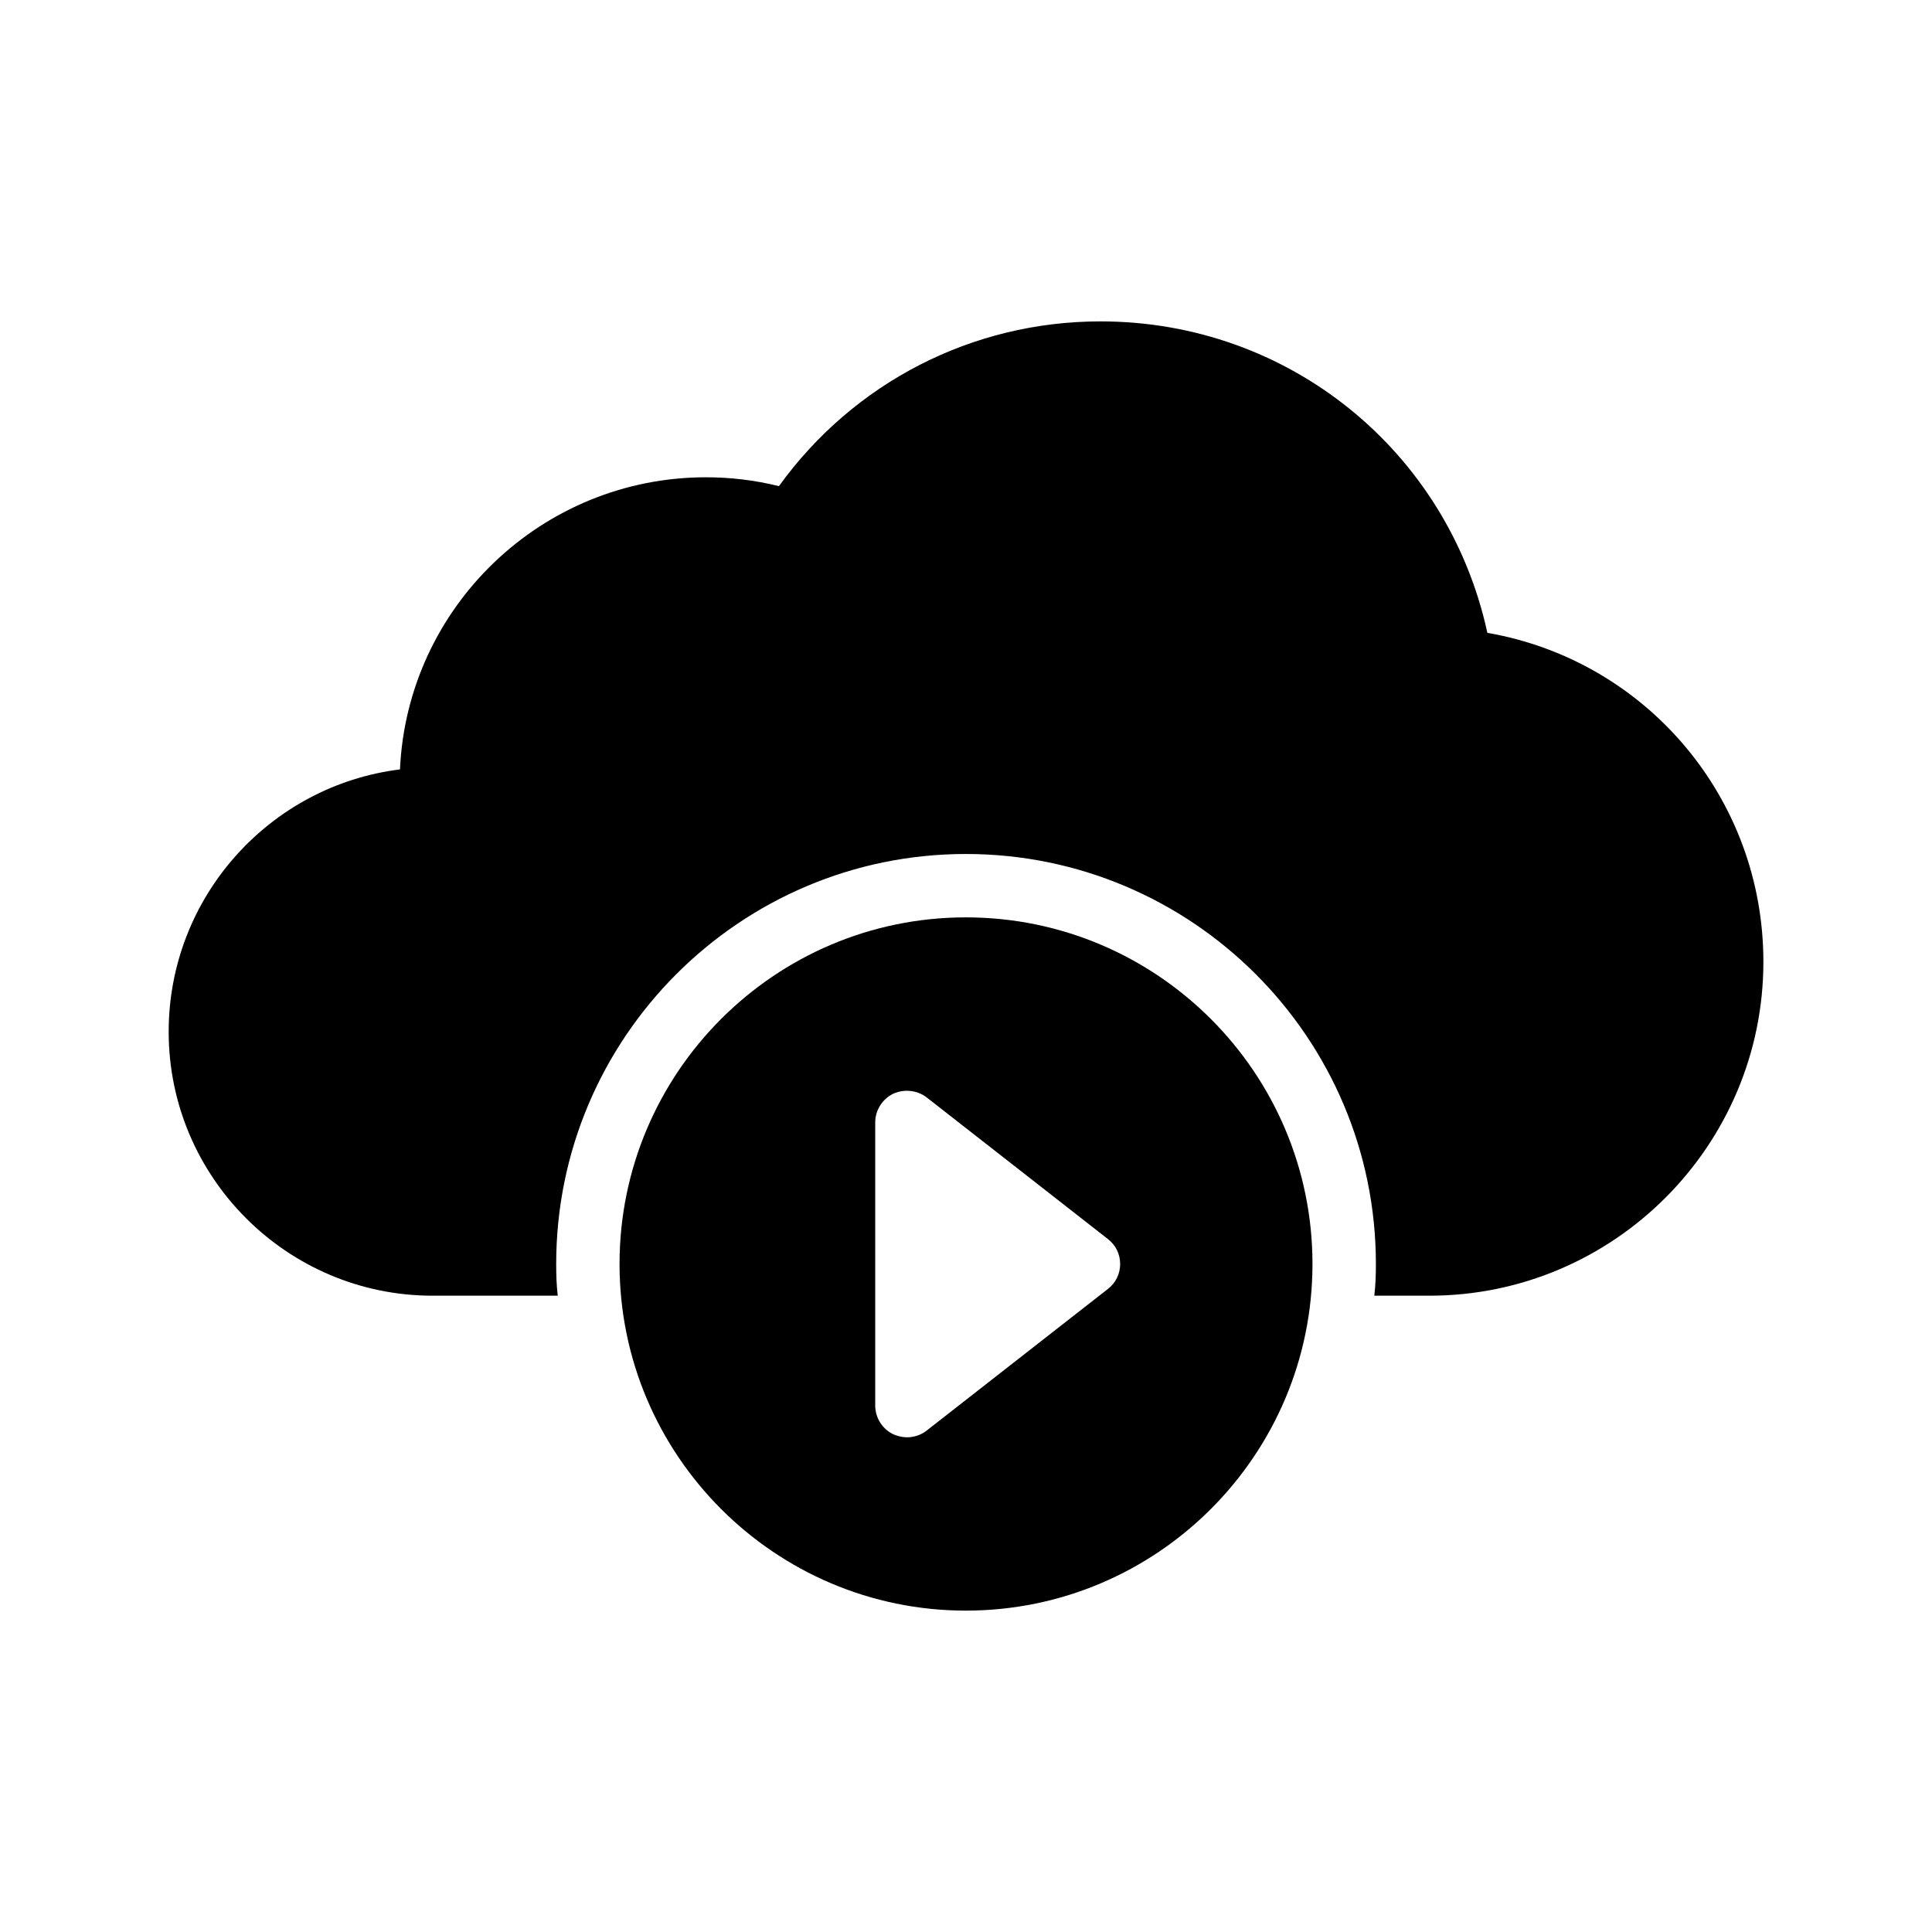
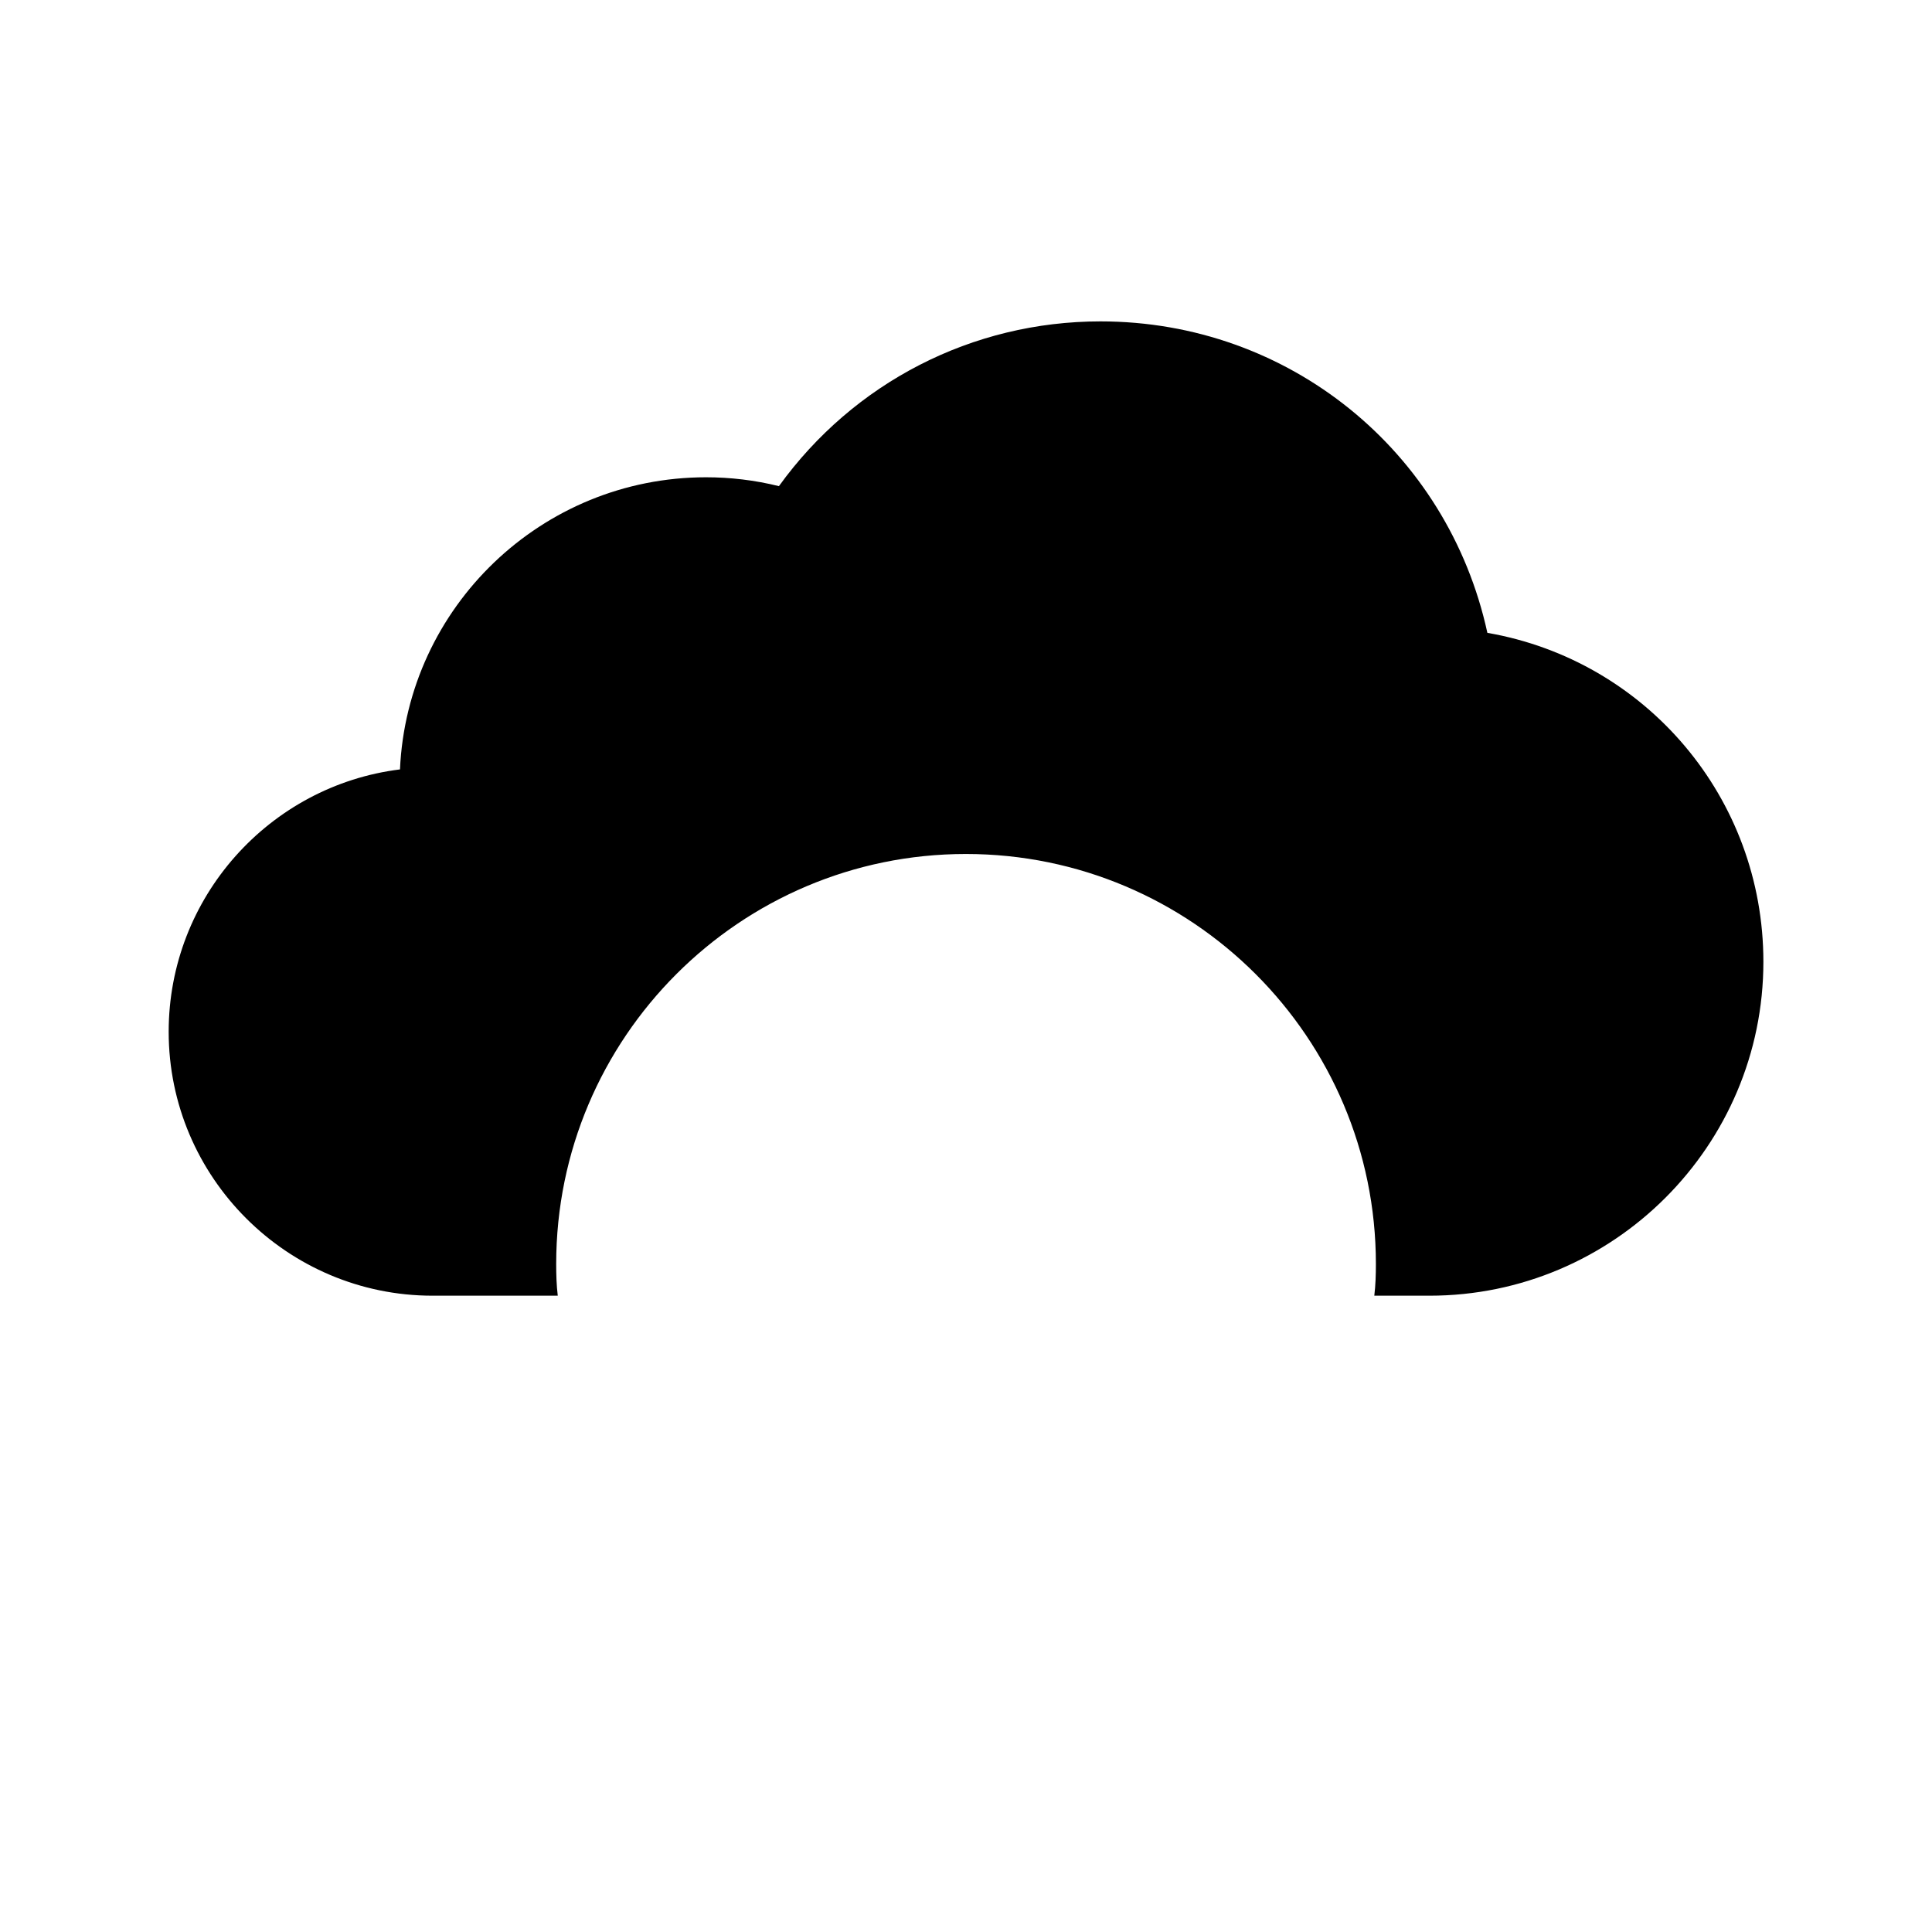
<svg xmlns="http://www.w3.org/2000/svg" fill="#000000" width="800px" height="800px" version="1.1" viewBox="144 144 512 512">
  <g>
    <path d="m538.17 311.71c-10.496-48.199-52.648-82.539-102.52-82.539-34.008 0-65.41 16.207-85.227 43.664-6.383-1.594-12.93-2.352-19.312-2.352-43.578 0-79.184 34.426-81.113 77.418-34.512 4.281-61.297 33.84-61.297 69.527 0 38.543 31.402 69.945 69.945 69.945h33.168c-0.336-2.769-0.418-5.543-0.418-8.398 0-59.953 48.703-108.66 108.57-108.66 59.953 0 108.66 48.703 108.66 108.66 0 2.856-0.086 5.625-0.422 8.398h14.609c48.785 0 88.504-39.719 88.504-88.504-0.004-43.414-31.07-79.855-73.141-87.16z" />
-     <path d="m399.96 570.83c50.715 0 91.859-41.23 91.859-91.859 0-50.633-41.145-91.859-91.859-91.859-50.633 0-91.777 41.227-91.777 91.859 0 50.629 41.145 91.859 91.777 91.859zm-24.016-129.39c0-3.191 1.848-6.129 4.703-7.559 2.856-1.344 6.383-1.008 8.902 0.922l48.031 37.535c2.098 1.594 3.273 4.031 3.273 6.633s-1.176 5.039-3.273 6.633l-48.031 37.535c-1.512 1.176-3.359 1.762-5.207 1.762-1.258 0-2.519-0.336-3.695-0.84-2.856-1.426-4.703-4.367-4.703-7.559z" />
  </g>
</svg>